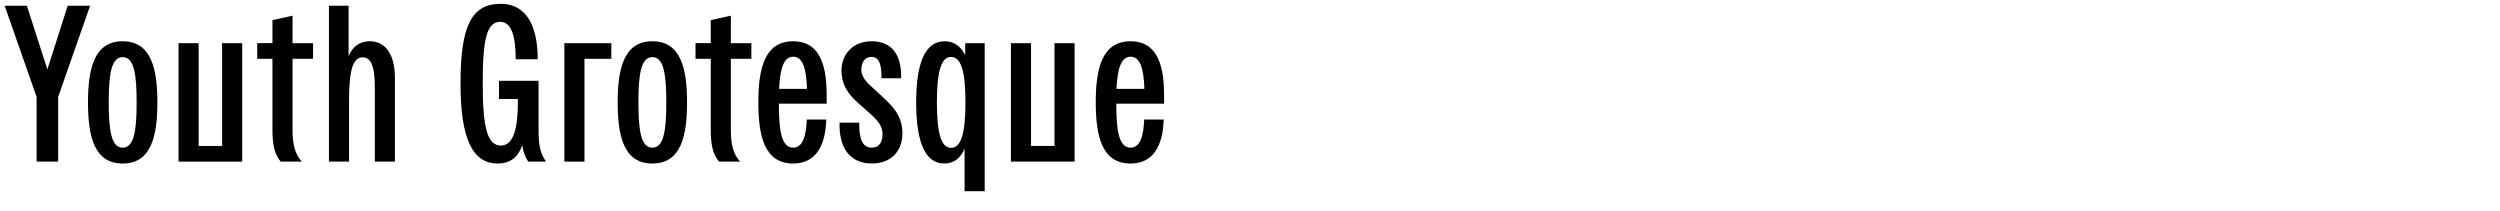
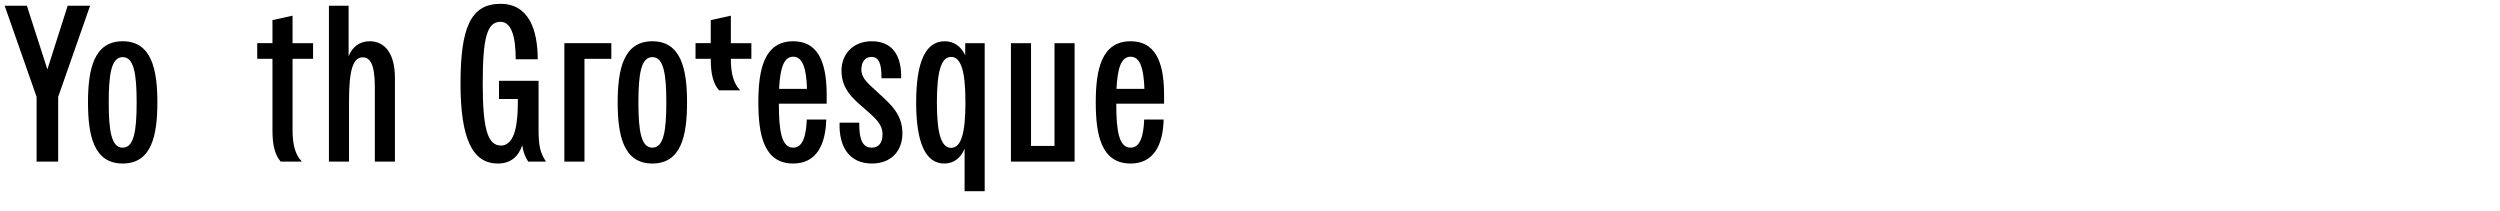
<svg xmlns="http://www.w3.org/2000/svg" version="1.1" x="0px" y="0px" viewBox="0 0 780 65.849" enable-background="new 0 0 780 65.849" xml:space="preserve">
  <g id="Layer_1">
    <g id="Hochelaga_4_">
      <path d="M21.118,1.786h6.996l-9.965,28.443v20.194h-6.731V30.23L1.452,1.786h6.93l6.401,19.864    L21.118,1.786z" />
      <path d="M38.279,12.873c8.975,0,10.823,8.712,10.823,19.072c0,10.428-1.848,19.072-10.823,19.072    c-8.976,0-10.823-8.645-10.823-19.072C27.456,21.585,29.304,12.873,38.279,12.873z M38.279,46.069    c3.498,0,4.355-5.147,4.355-14.123c0-8.975-0.858-14.122-4.355-14.122    c-3.498,0-4.356,5.147-4.356,14.122C33.923,40.921,34.781,46.069,38.279,46.069z" />
-       <path d="M55.704,13.468h6.27v32.072h7.325V13.468h6.27v36.956H55.704V13.468z" />
      <path d="M97.678,18.351h-6.401v22.24c0,4.686,0.858,7.655,2.903,9.833h-6.599    c-1.848-2.178-2.574-5.147-2.574-9.833V18.351h-4.752v-4.883h4.752V6.274l6.27-1.386v8.58h6.401    V18.351z" />
      <path d="M123.218,24.357v26.067h-6.269V27.063c0-7.193-1.584-9.174-3.762-9.174    c-3.168,0-4.29,4.224-4.29,13.727v18.809h-6.27V1.786h6.137v15.772    c1.188-3.035,3.498-4.686,6.6-4.686C119.853,12.873,123.218,16.371,123.218,24.357z" />
      <path d="M164.798,50.424c-1.056-1.649-1.584-3.167-1.848-5.081c-1.32,3.762-3.828,5.675-7.655,5.675    c-7.919,0-11.615-7.853-11.615-24.945c0-17.291,3.102-24.88,12.473-24.88    c8.843,0,11.615,8.117,11.615,17.29h-6.864c0-7.522-1.518-11.681-4.751-11.681    c-4.29,0-5.543,5.279-5.543,19.271c0,14.057,1.518,19.336,5.675,19.336    c4.818,0,5.28-8.183,5.28-13.727v-0.792h-5.874v-5.676h12.341v15.047    c0,5.412,0.528,7.392,2.31,10.163H164.798z" />
      <path d="M176.085,13.468h14.65v4.883h-8.381v32.073h-6.27V13.468z" />
      <path d="M203.539,12.873c8.975,0,10.823,8.712,10.823,19.072c0,10.428-1.848,19.072-10.823,19.072    c-8.976,0-10.823-8.645-10.823-19.072C192.716,21.585,194.563,12.873,203.539,12.873z M203.539,46.069    c3.498,0,4.355-5.147,4.355-14.123c0-8.975-0.858-14.122-4.355-14.122    c-3.498,0-4.356,5.147-4.356,14.122C199.183,40.921,200.041,46.069,203.539,46.069z" />
-       <path d="M234.427,18.351h-6.402v22.24c0,4.686,0.858,7.655,2.904,9.833h-6.599    c-1.848-2.178-2.574-5.147-2.574-9.833V18.351h-4.752v-4.883h4.752V6.274l6.269-1.386v8.58h6.402    V18.351z" />
+       <path d="M234.427,18.351h-6.402c0,4.686,0.858,7.655,2.904,9.833h-6.599    c-1.848-2.178-2.574-5.147-2.574-9.833V18.351h-4.752v-4.883h4.752V6.274l6.269-1.386v8.58h6.402    V18.351z" />
      <path d="M257.922,32.342h-14.915c0,8.646,0.858,13.727,4.488,13.727c3.036,0,4.025-3.827,4.224-8.777    h6.071c-0.198,7.92-3.102,13.727-10.295,13.727c-9.041,0-10.889-8.645-10.889-19.072    c0-10.36,1.848-19.072,10.889-19.072c7.259,0,10.427,5.742,10.427,16.631V32.342z M243.074,27.722    h8.711c-0.198-6.27-1.32-10.03-4.29-10.03S243.404,21.255,243.074,27.722z" />
      <path d="M268.087,38.281c-0.066,5.016,0.924,7.787,3.894,7.787c2.178,0,3.366-1.518,3.366-4.157    c0-3.3-2.376-5.147-5.808-8.184c-3.63-3.102-6.996-6.071-6.996-11.747    c0-4.817,3.366-9.107,9.438-9.107c6.401,0,9.371,4.422,9.173,11.549h-6.137    c0.066-4.157-0.66-6.665-3.102-6.665c-2.178,0-3.168,1.782-3.168,3.96    c0,2.903,2.442,4.619,5.346,7.325c3.762,3.498,7.457,6.533,7.457,12.604    c0,5.28-3.366,9.371-9.503,9.371c-7.127,0-10.361-5.279-10.097-12.736H268.087z" />
      <path d="M301.152,13.468h6.072v46.195h-6.27V46.399c-1.188,2.838-3.3,4.619-6.335,4.619    c-5.808,0-8.777-6.335-8.777-19.072c0-12.736,2.97-19.072,8.909-19.072    c2.838,0,5.016,1.519,6.401,4.355V13.468z M301.218,31.945c0-9.568-1.32-14.188-4.487-14.188    c-3.036,0-4.422,4.422-4.422,14.188c0,9.768,1.386,14.189,4.422,14.189    C299.898,46.135,301.218,41.515,301.218,31.945z" />
      <path d="M315.41,13.468h6.27v32.072h7.325V13.468h6.27v36.956h-19.865V13.468z" />
      <path d="M363.19,32.342h-14.914c0,8.646,0.857,13.727,4.487,13.727c3.035,0,4.025-3.827,4.224-8.777    h6.071c-0.198,7.92-3.102,13.727-10.295,13.727c-9.041,0-10.89-8.645-10.89-19.072    c0-10.36,1.849-19.072,10.89-19.072c7.259,0,10.427,5.742,10.427,16.631V32.342z M348.342,27.722    h8.711c-0.197-6.27-1.319-10.03-4.289-10.03S348.672,21.255,348.342,27.722z" />
    </g>
  </g>
  <g id="Layer_2" opacity="0.66">
</g>
</svg>